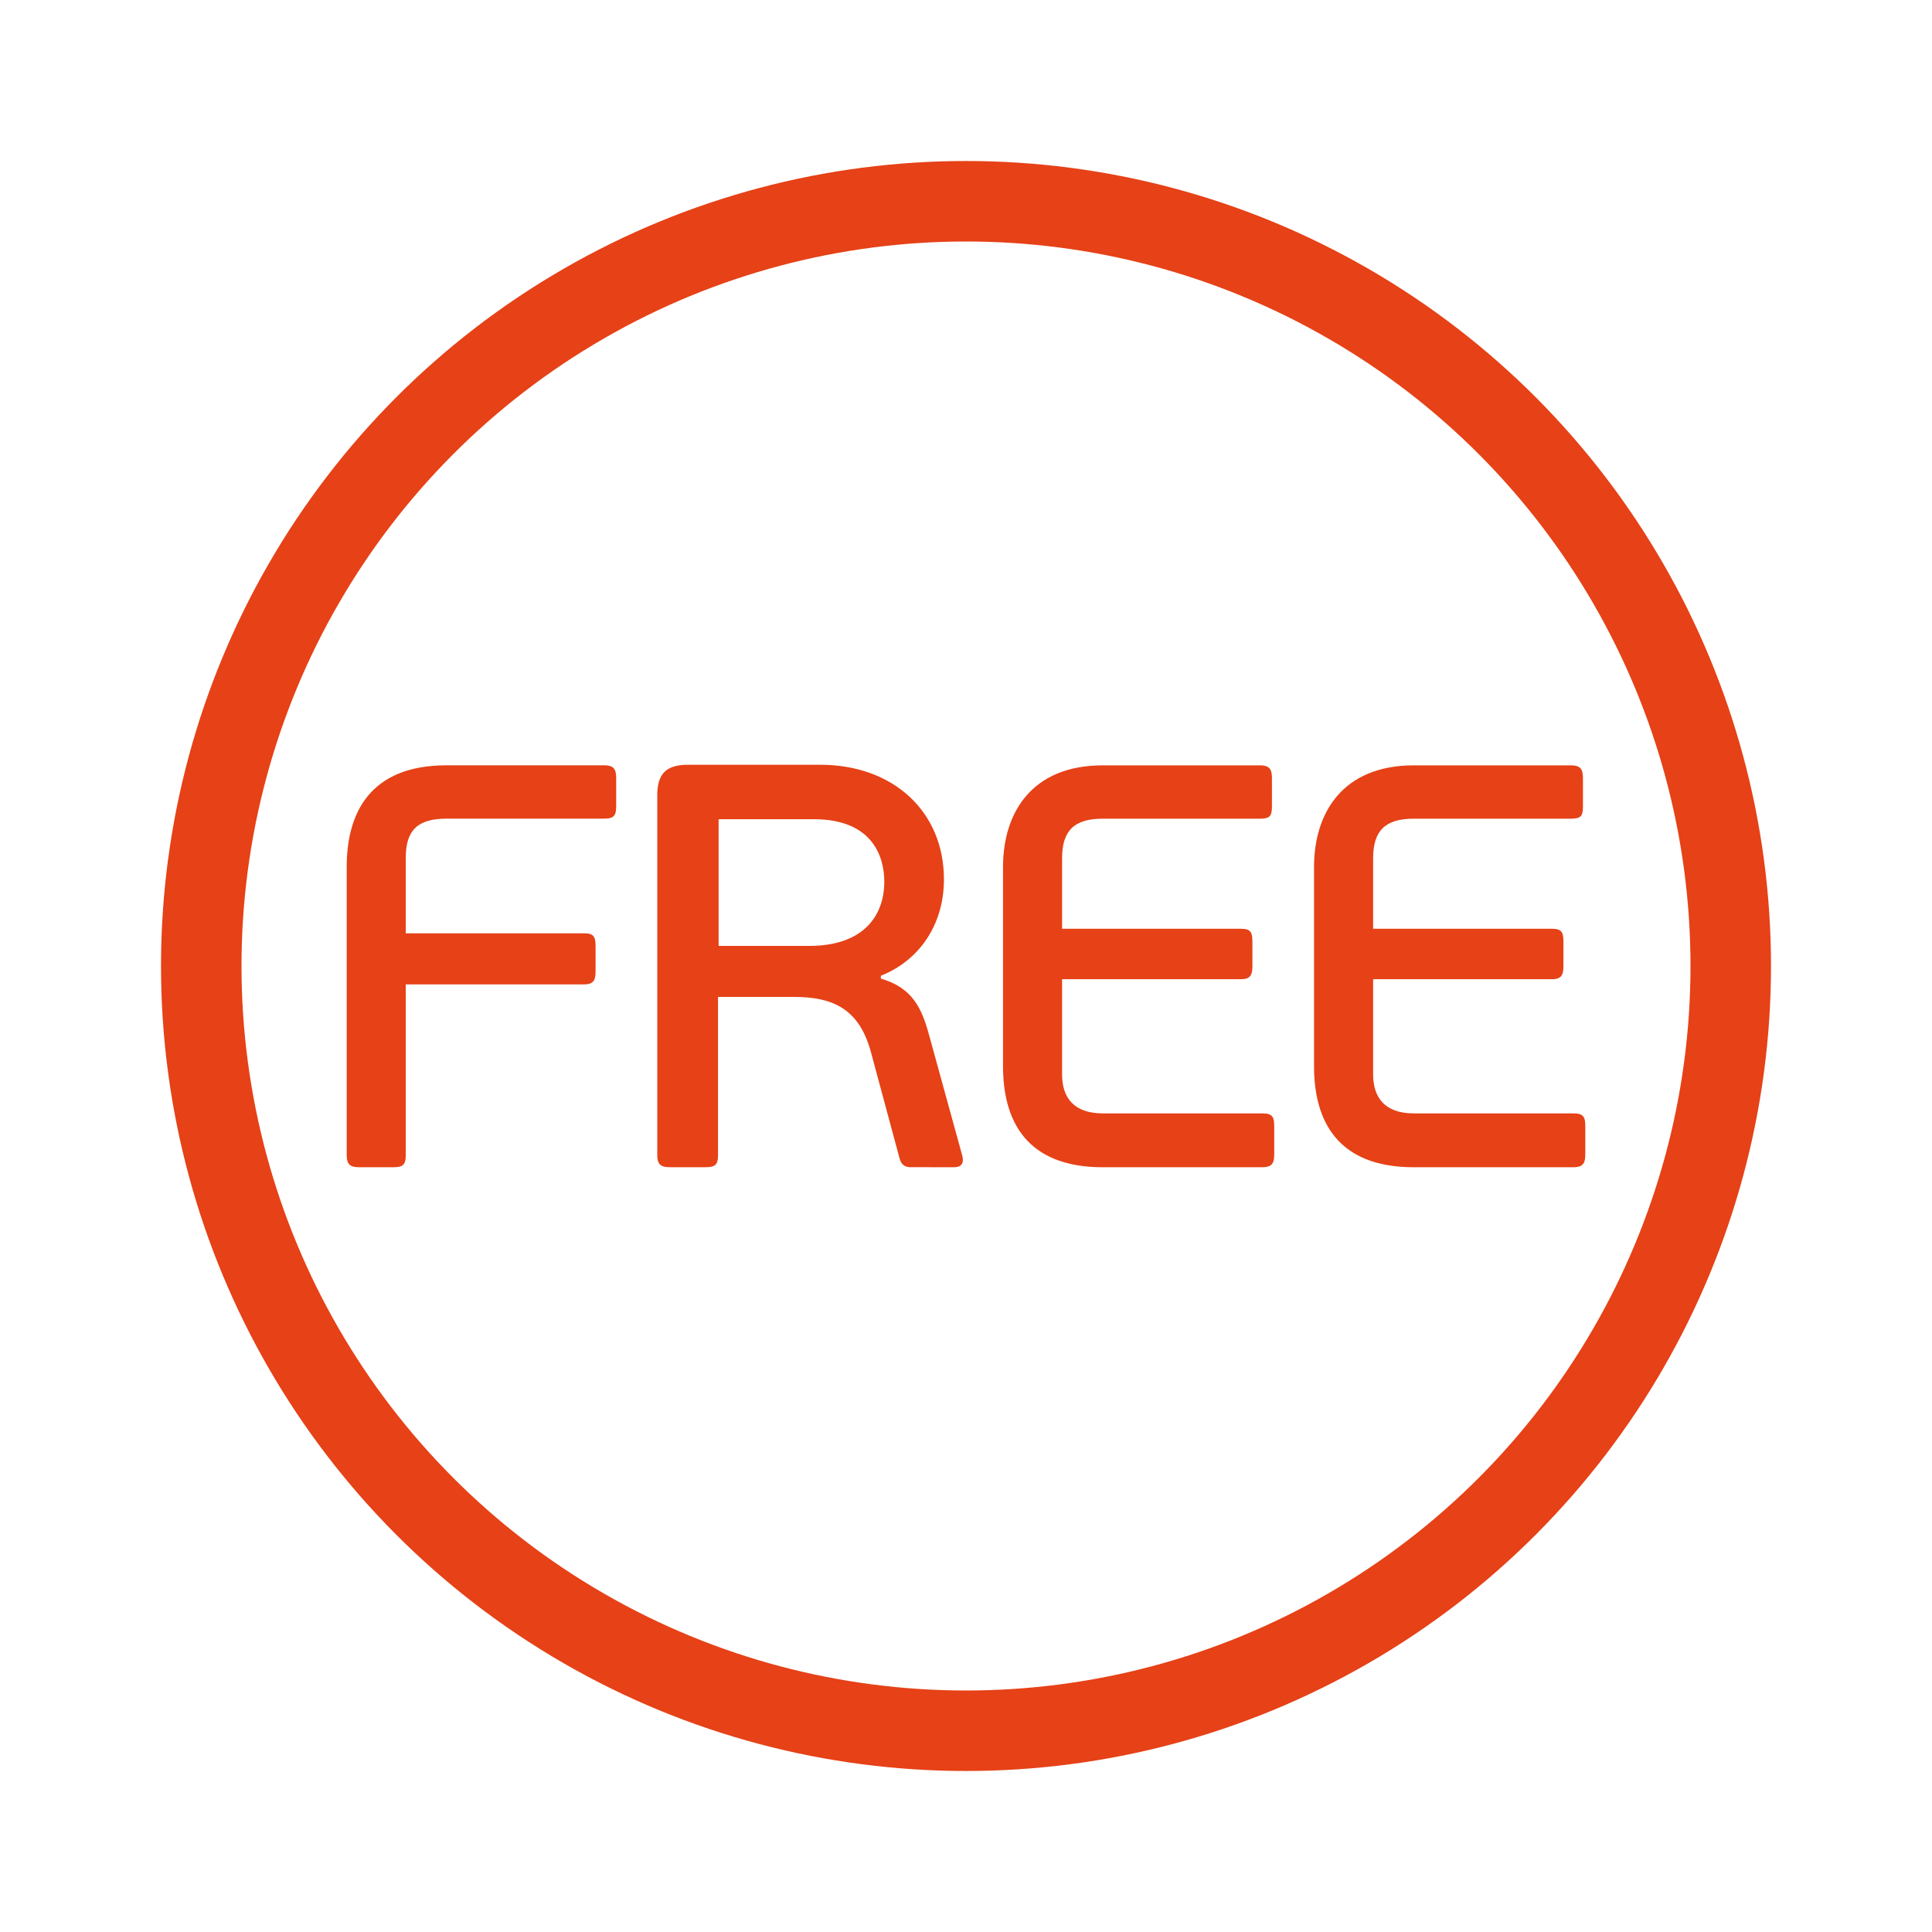
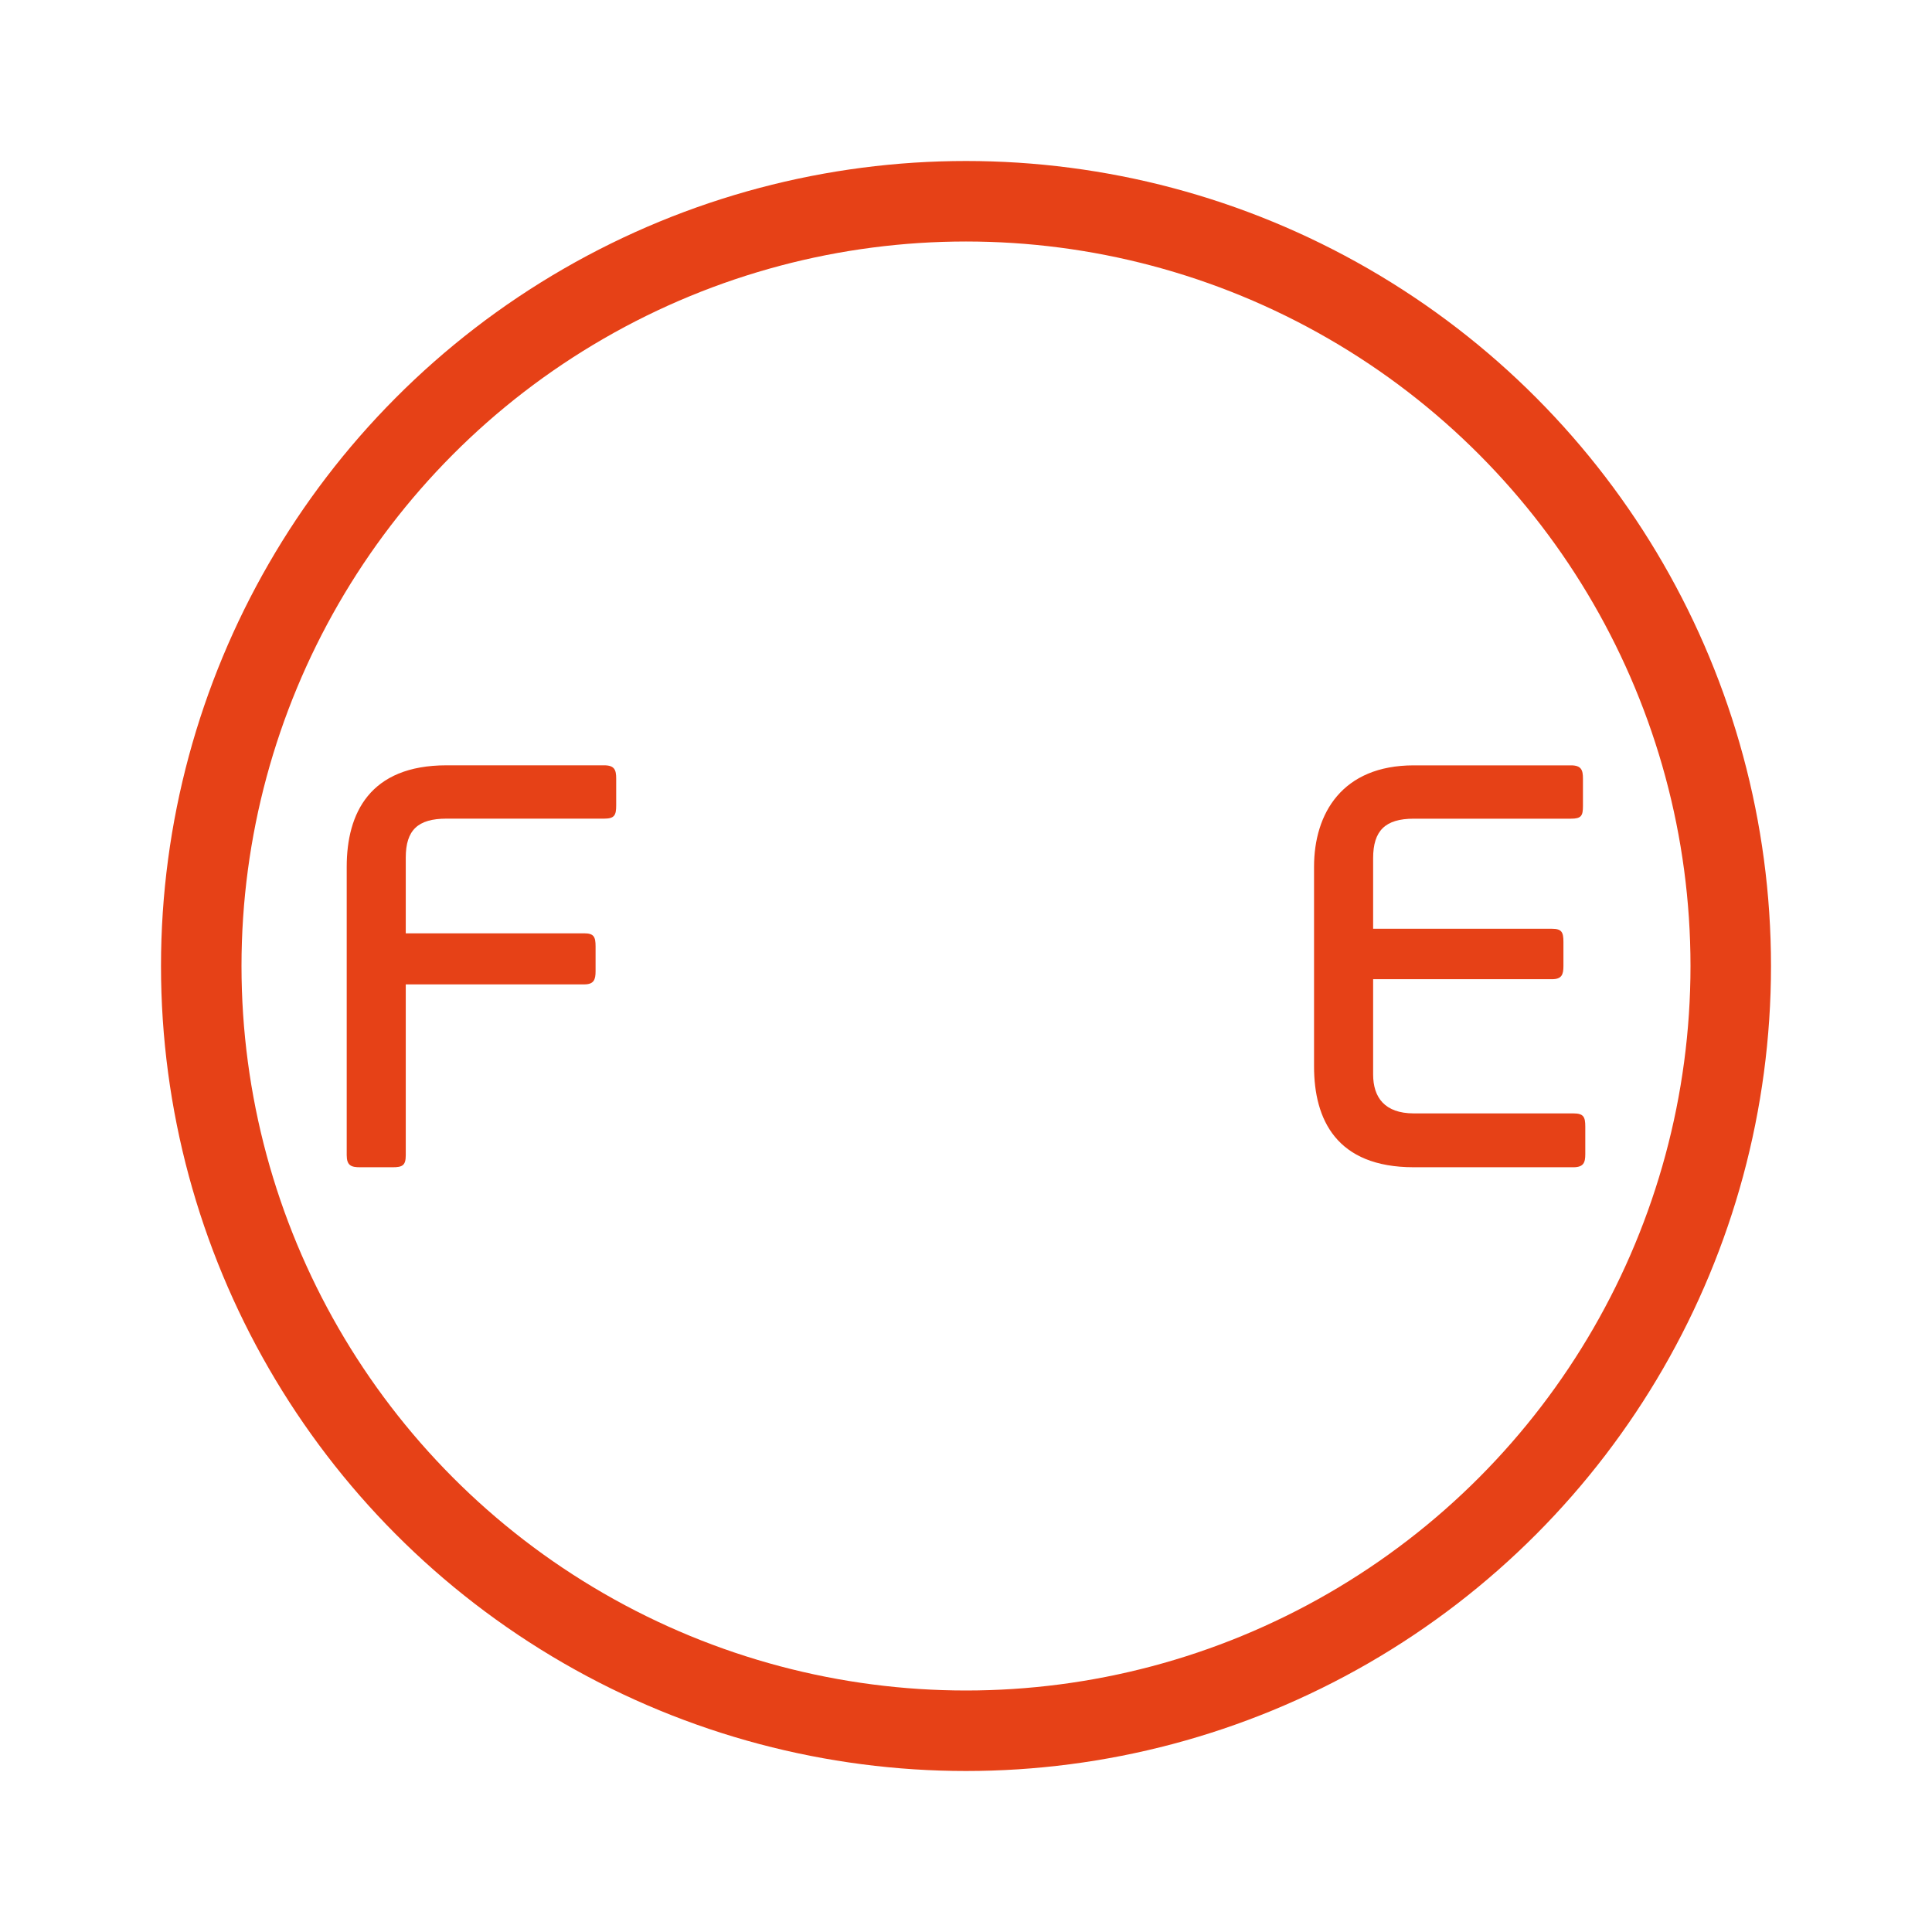
<svg xmlns="http://www.w3.org/2000/svg" version="1.1" id="Layer_8" x="0px" y="0px" width="48px" height="48px" viewBox="0 0 48 48" enable-background="new 0 0 48 48" xml:space="preserve">
  <circle fill="none" stroke="#E64117" stroke-width="2" stroke-linecap="round" stroke-linejoin="round" stroke-miterlimit="10" cx="24" cy="24" r="19" />
  <g>
    <path fill="#E64117" d="M9.754,29H8.941c-0.214,0-0.327-0.043-0.327-0.299v-7.166c0-1.325,0.569-2.521,2.479-2.521h3.917   c0.257,0,0.299,0.114,0.299,0.328v0.669c0,0.242-0.042,0.328-0.299,0.328h-3.917c-0.712,0-1.012,0.285-1.012,0.969v1.88h4.431   c0.242,0,0.285,0.085,0.285,0.328v0.613c0,0.213-0.043,0.328-0.285,0.328h-4.431v4.245C10.081,28.957,9.996,29,9.754,29z" />
-     <path fill="#E64117" d="M16.329,19.769c0-0.541,0.214-0.769,0.769-0.769h3.277c1.823,0,3.077,1.168,3.077,2.849   c0,1.14-0.628,2.022-1.567,2.393v0.071c0.783,0.228,1.012,0.727,1.196,1.396l0.827,3.005c0.027,0.1,0.042,0.285-0.2,0.285H22.64   c-0.1,0-0.228-0.014-0.285-0.199l-0.726-2.693c-0.3-1.068-0.969-1.339-1.909-1.339h-1.881v3.932c0,0.256-0.085,0.299-0.327,0.299   h-0.854c-0.214,0-0.328-0.043-0.328-0.299V19.769z M20.218,20.353h-2.364v3.148h2.251c1.353,0,1.865-0.755,1.865-1.596   C21.97,21.293,21.686,20.353,20.218,20.353z" />
-     <path fill="#E64117" d="M31.359,29h-3.96c-1.923,0-2.479-1.183-2.479-2.507v-4.957c0-1.325,0.697-2.521,2.479-2.521h3.903   c0.256,0,0.299,0.114,0.299,0.328v0.684c0,0.242-0.043,0.313-0.299,0.313h-3.903c-0.713,0-1.012,0.299-1.012,0.983v1.752h4.444   c0.242,0,0.285,0.085,0.285,0.328V24c0,0.214-0.043,0.328-0.285,0.328h-4.444v2.365c0,0.57,0.285,0.969,1.012,0.969h3.96   c0.256,0,0.299,0.085,0.299,0.328v0.684C31.658,28.886,31.615,29,31.359,29z" />
    <path fill="#E64117" d="M39.087,29h-3.961c-1.923,0-2.479-1.183-2.479-2.507v-4.957c0-1.325,0.698-2.521,2.479-2.521h3.903   c0.257,0,0.299,0.114,0.299,0.328v0.684c0,0.242-0.042,0.313-0.299,0.313h-3.903c-0.712,0-1.011,0.299-1.011,0.983v1.752h4.443   c0.243,0,0.285,0.085,0.285,0.328V24c0,0.214-0.042,0.328-0.285,0.328h-4.443v2.365c0,0.57,0.285,0.969,1.011,0.969h3.961   c0.256,0,0.299,0.085,0.299,0.328v0.684C39.386,28.886,39.343,29,39.087,29z" />
  </g>
</svg>